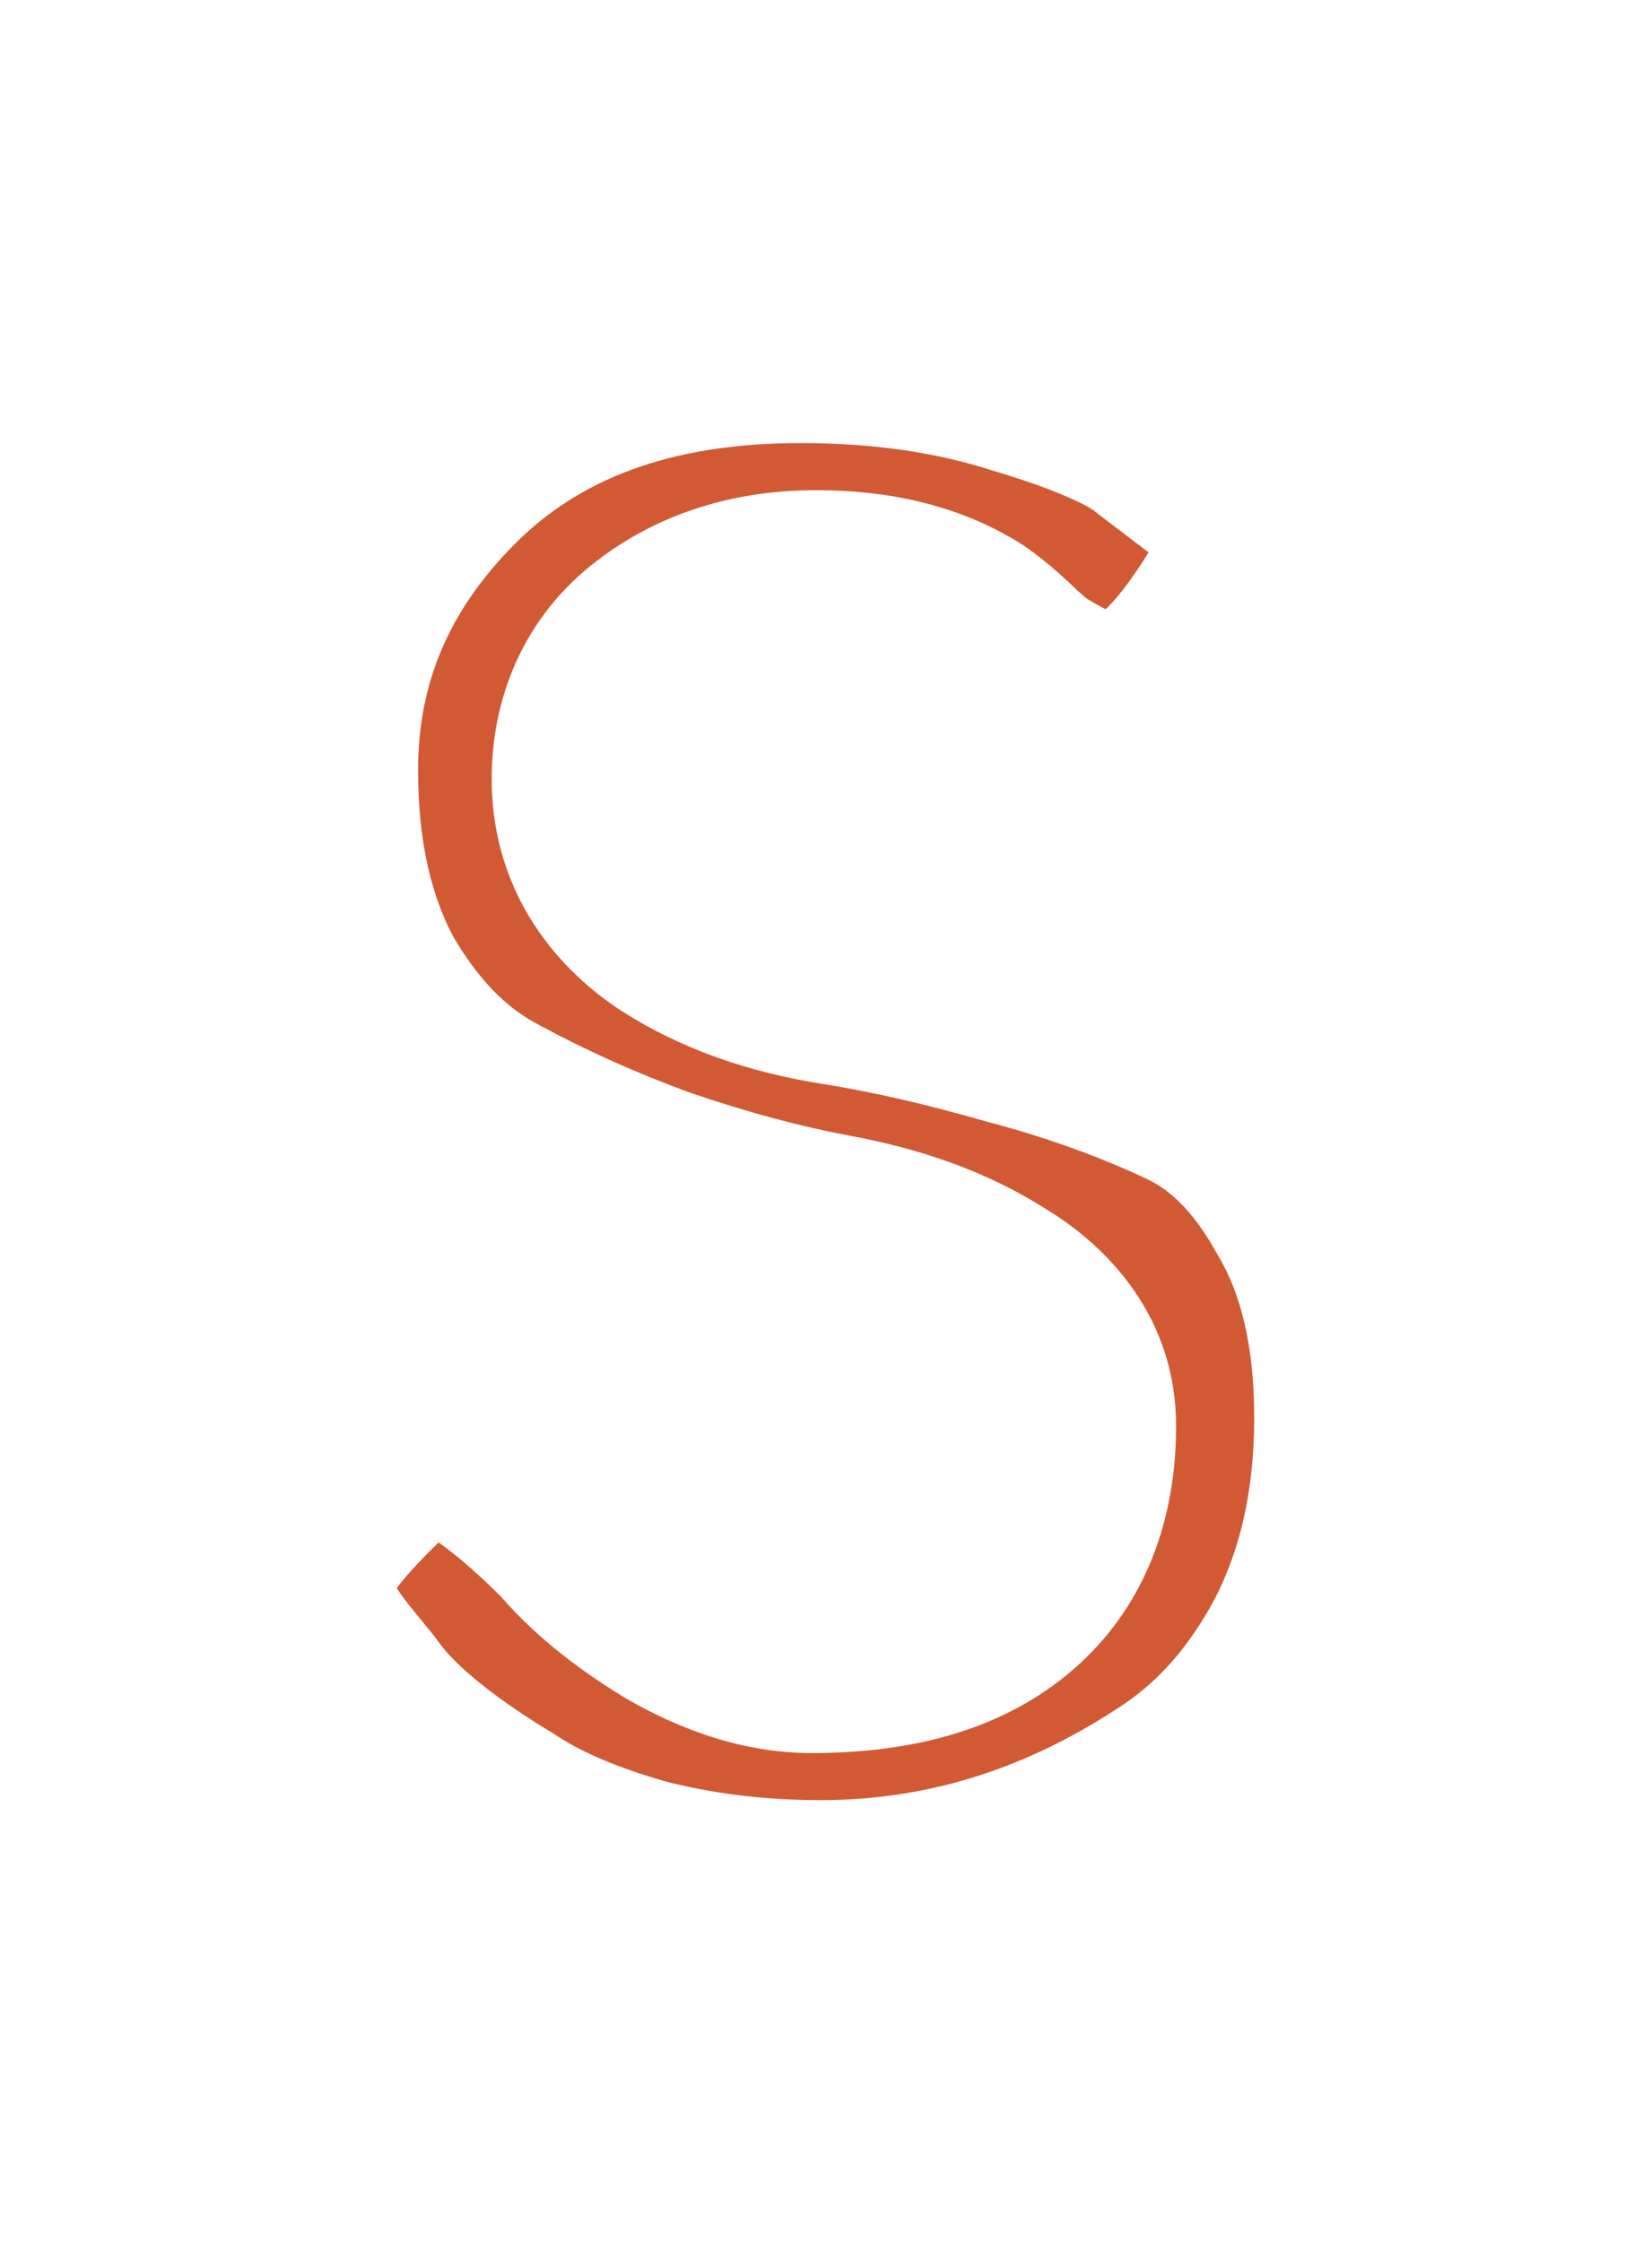
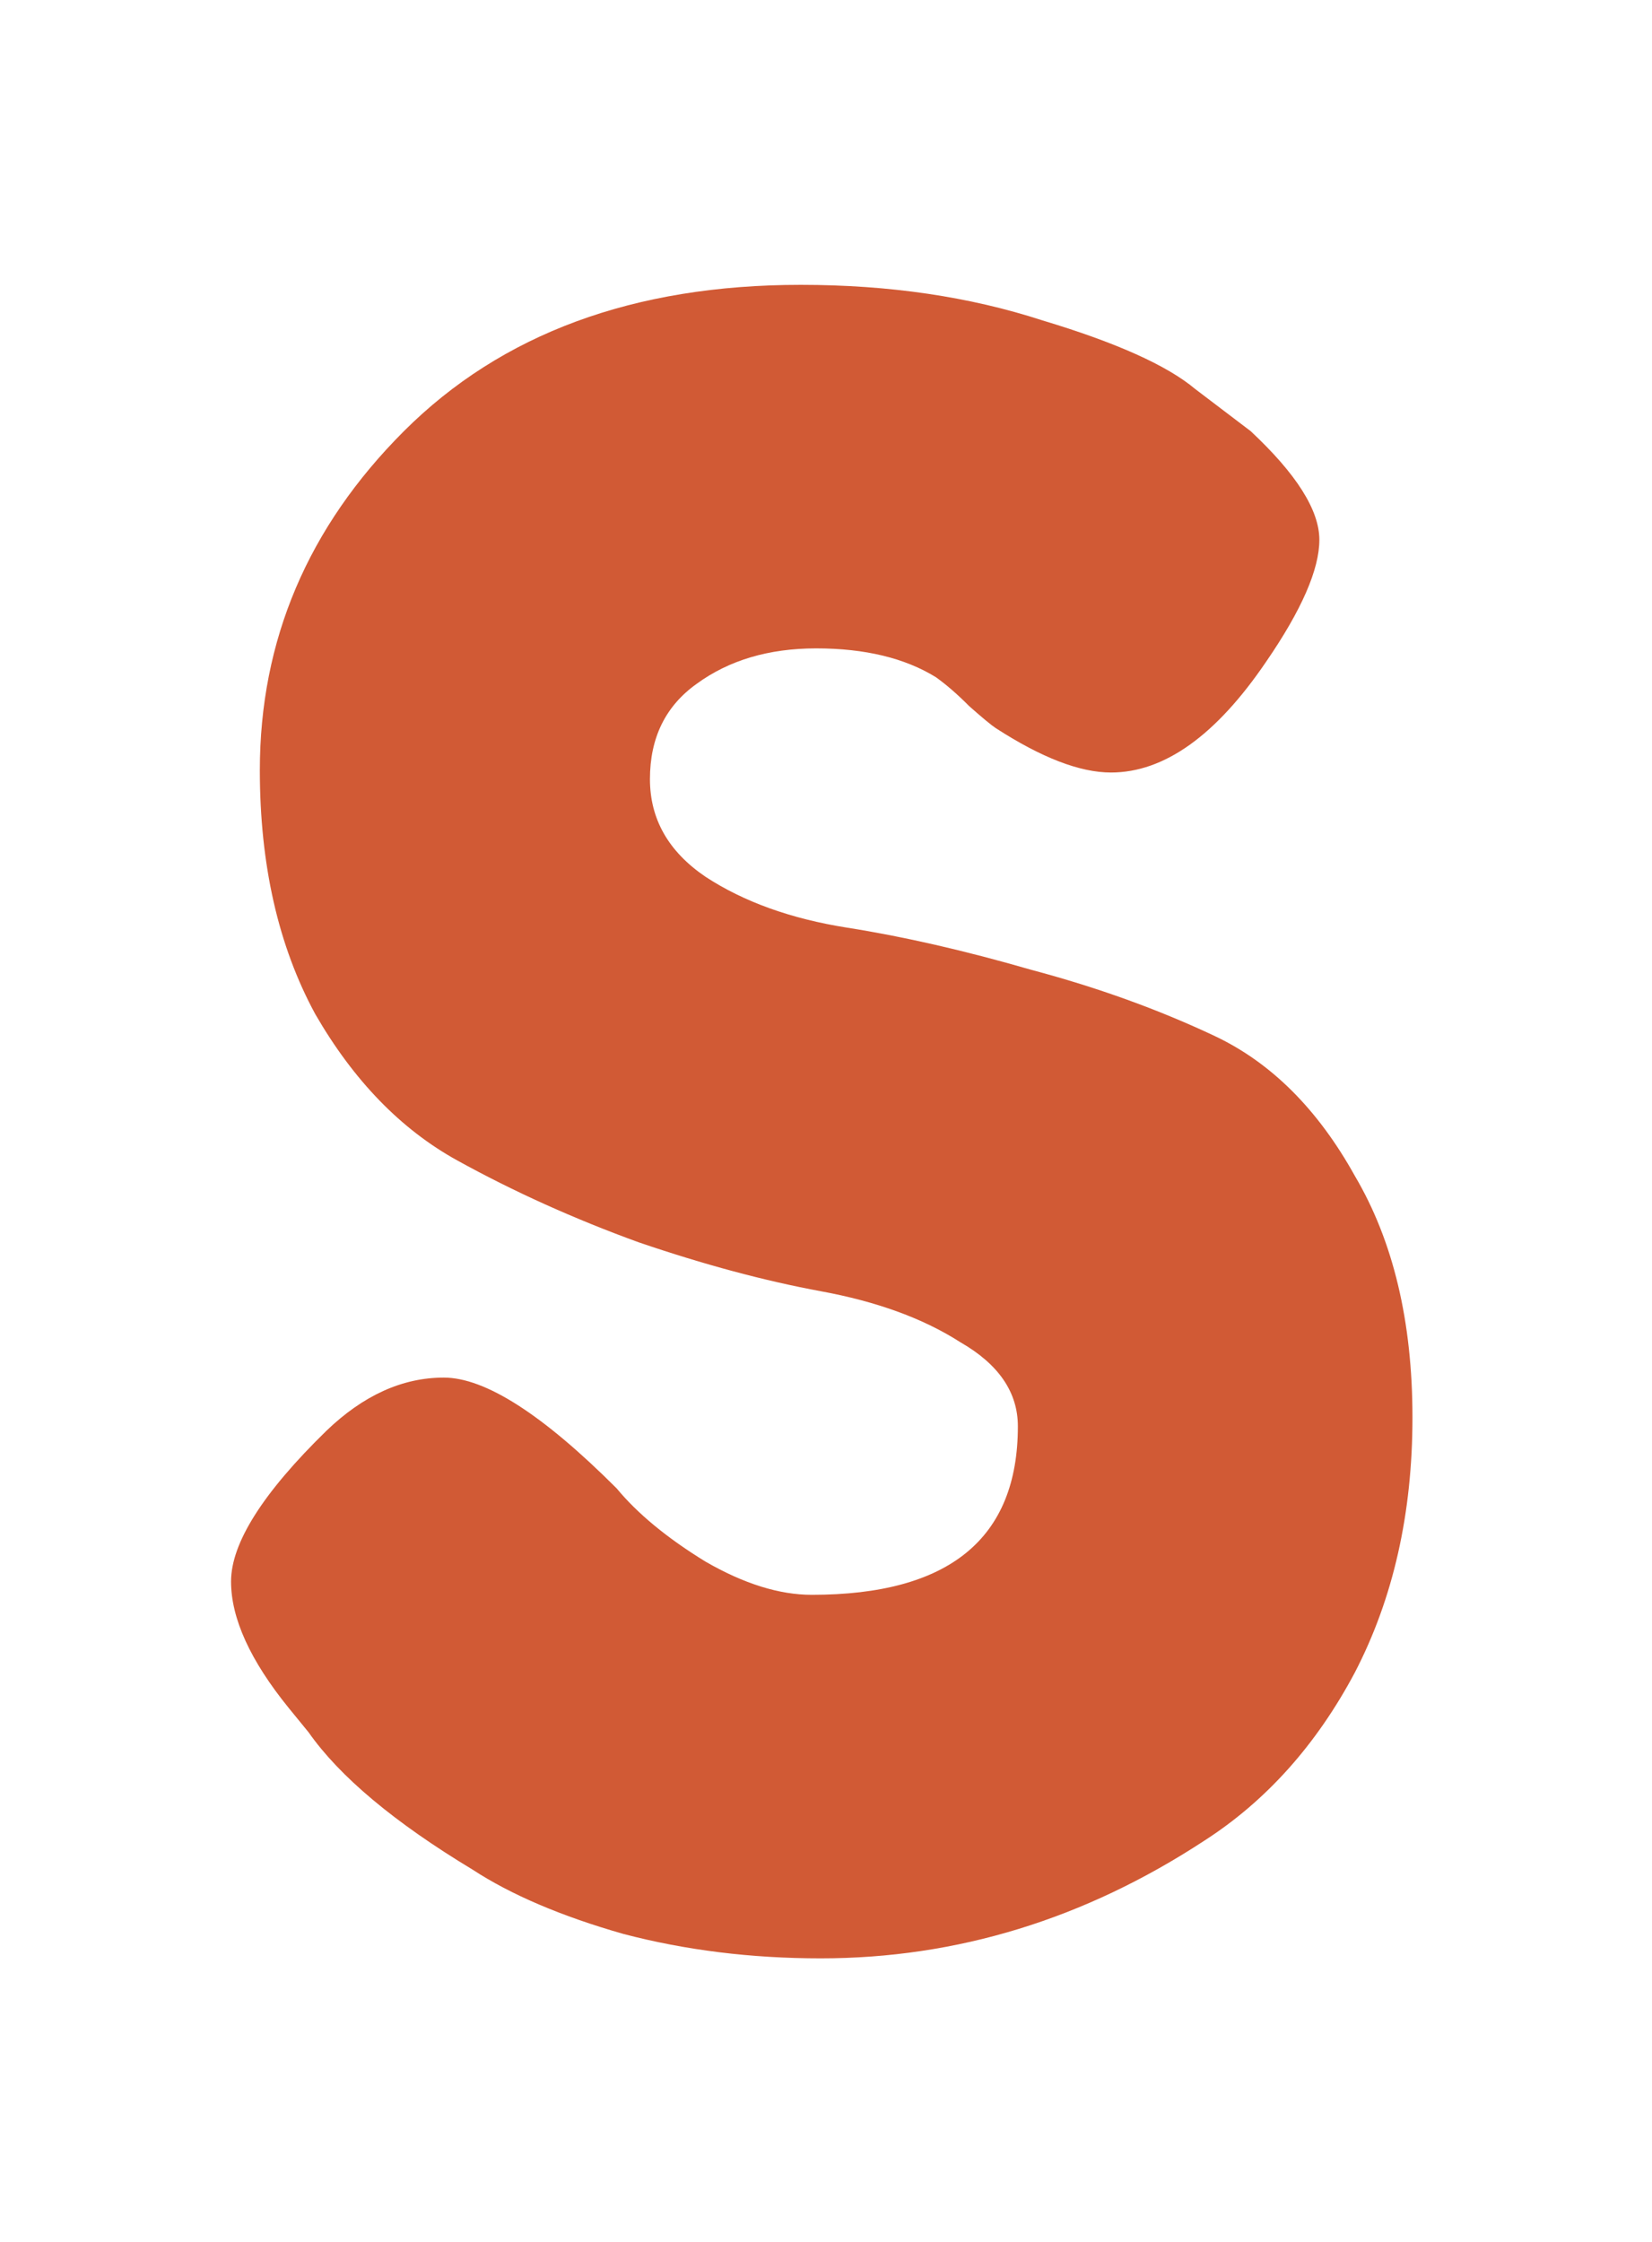
<svg xmlns="http://www.w3.org/2000/svg" width="14" height="19" viewBox="0 0 14 19" fill="none">
  <g filter="url(#filter0_d_1694_847)">
    <mask id="path-1-outside-1_1694_847" maskUnits="userSpaceOnUse" x="0.488" y="-0.664" width="13" height="18" fill="black">
      <rect fill="white" x="0.488" y="-0.664" width="13" height="18" />
      <path d="M2.446 13.401C2.121 13 1.958 12.643 1.958 12.33C1.958 12.005 2.227 11.579 2.766 11.053C3.079 10.752 3.411 10.602 3.761 10.602C4.112 10.602 4.6 10.915 5.226 11.541C5.402 11.754 5.652 11.961 5.978 12.161C6.303 12.349 6.604 12.443 6.879 12.443C8.044 12.443 8.626 11.967 8.626 11.015C8.626 10.727 8.464 10.489 8.138 10.302C7.825 10.101 7.43 9.957 6.955 9.87C6.479 9.782 5.965 9.644 5.414 9.456C4.863 9.256 4.35 9.024 3.874 8.761C3.398 8.498 2.997 8.085 2.672 7.522C2.359 6.946 2.202 6.257 2.202 5.455C2.202 4.353 2.609 3.395 3.423 2.581C4.25 1.755 5.37 1.341 6.786 1.341C7.537 1.341 8.219 1.442 8.833 1.642C9.459 1.83 9.891 2.024 10.129 2.224L10.599 2.581C10.987 2.944 11.181 3.251 11.181 3.502C11.181 3.752 11.031 4.097 10.73 4.535C10.305 5.161 9.866 5.474 9.415 5.474C9.152 5.474 8.827 5.349 8.439 5.098C8.401 5.073 8.326 5.011 8.213 4.911C8.113 4.81 8.019 4.729 7.931 4.666C7.668 4.504 7.33 4.422 6.917 4.422C6.516 4.422 6.178 4.522 5.903 4.723C5.64 4.911 5.508 5.18 5.508 5.53C5.508 5.869 5.665 6.144 5.978 6.357C6.303 6.57 6.704 6.714 7.18 6.789C7.656 6.864 8.176 6.983 8.739 7.146C9.303 7.296 9.822 7.484 10.298 7.709C10.774 7.935 11.169 8.329 11.482 8.893C11.807 9.444 11.97 10.126 11.97 10.94C11.97 11.754 11.807 12.474 11.482 13.101C11.156 13.714 10.73 14.19 10.204 14.528C9.19 15.192 8.107 15.524 6.955 15.524C6.366 15.524 5.809 15.455 5.283 15.317C4.757 15.167 4.331 14.985 4.005 14.772C3.342 14.372 2.878 13.983 2.615 13.608L2.446 13.401Z" />
    </mask>
    <path d="M2.446 13.401C2.121 13 1.958 12.643 1.958 12.33C1.958 12.005 2.227 11.579 2.766 11.053C3.079 10.752 3.411 10.602 3.761 10.602C4.112 10.602 4.6 10.915 5.226 11.541C5.402 11.754 5.652 11.961 5.978 12.161C6.303 12.349 6.604 12.443 6.879 12.443C8.044 12.443 8.626 11.967 8.626 11.015C8.626 10.727 8.464 10.489 8.138 10.302C7.825 10.101 7.43 9.957 6.955 9.87C6.479 9.782 5.965 9.644 5.414 9.456C4.863 9.256 4.35 9.024 3.874 8.761C3.398 8.498 2.997 8.085 2.672 7.522C2.359 6.946 2.202 6.257 2.202 5.455C2.202 4.353 2.609 3.395 3.423 2.581C4.25 1.755 5.37 1.341 6.786 1.341C7.537 1.341 8.219 1.442 8.833 1.642C9.459 1.83 9.891 2.024 10.129 2.224L10.599 2.581C10.987 2.944 11.181 3.251 11.181 3.502C11.181 3.752 11.031 4.097 10.73 4.535C10.305 5.161 9.866 5.474 9.415 5.474C9.152 5.474 8.827 5.349 8.439 5.098C8.401 5.073 8.326 5.011 8.213 4.911C8.113 4.81 8.019 4.729 7.931 4.666C7.668 4.504 7.33 4.422 6.917 4.422C6.516 4.422 6.178 4.522 5.903 4.723C5.64 4.911 5.508 5.18 5.508 5.53C5.508 5.869 5.665 6.144 5.978 6.357C6.303 6.57 6.704 6.714 7.18 6.789C7.656 6.864 8.176 6.983 8.739 7.146C9.303 7.296 9.822 7.484 10.298 7.709C10.774 7.935 11.169 8.329 11.482 8.893C11.807 9.444 11.97 10.126 11.97 10.94C11.97 11.754 11.807 12.474 11.482 13.101C11.156 13.714 10.73 14.19 10.204 14.528C9.19 15.192 8.107 15.524 6.955 15.524C6.366 15.524 5.809 15.455 5.283 15.317C4.757 15.167 4.331 14.985 4.005 14.772C3.342 14.372 2.878 13.983 2.615 13.608L2.446 13.401Z" fill="#D15A35" />
-     <path d="M2.446 13.401L1.406 14.247L1.409 14.25L2.446 13.401ZM2.766 11.053L1.837 10.086L1.829 10.094L2.766 11.053ZM5.226 11.541L6.261 10.689C6.234 10.656 6.205 10.624 6.175 10.593L5.226 11.541ZM5.978 12.161L5.275 13.303C5.286 13.31 5.297 13.316 5.308 13.323L5.978 12.161ZM8.138 10.302L7.415 11.431C7.433 11.442 7.45 11.453 7.468 11.463L8.138 10.302ZM6.955 9.87L6.712 11.188L6.712 11.188L6.955 9.87ZM5.414 9.456L4.956 10.716C4.965 10.72 4.973 10.723 4.982 10.726L5.414 9.456ZM3.874 8.761L3.225 9.935L3.874 8.761ZM2.672 7.522L1.494 8.162C1.499 8.172 1.505 8.182 1.511 8.192L2.672 7.522ZM3.423 2.581L4.371 3.529L4.371 3.529L3.423 2.581ZM8.833 1.642L8.417 2.917C8.427 2.92 8.437 2.923 8.448 2.926L8.833 1.642ZM10.129 2.224L9.265 3.25C9.283 3.264 9.3 3.278 9.318 3.292L10.129 2.224ZM10.599 2.581L11.515 1.602C11.482 1.571 11.447 1.541 11.41 1.514L10.599 2.581ZM10.73 4.535L9.624 3.777L9.621 3.781L10.73 4.535ZM8.439 5.098L7.695 6.214C7.7 6.218 7.706 6.221 7.712 6.225L8.439 5.098ZM8.213 4.911L7.265 5.859C7.284 5.877 7.303 5.895 7.322 5.913L8.213 4.911ZM7.931 4.666L8.711 3.575C8.687 3.558 8.662 3.542 8.637 3.526L7.931 4.666ZM5.903 4.723L6.682 5.814L6.691 5.807L5.903 4.723ZM5.978 6.357L5.224 7.466C5.23 7.47 5.237 7.475 5.244 7.479L5.978 6.357ZM7.18 6.789L6.971 8.113L6.971 8.113L7.18 6.789ZM8.739 7.146L8.367 8.434C8.376 8.437 8.385 8.439 8.394 8.441L8.739 7.146ZM10.298 7.709L9.724 8.921L9.724 8.921L10.298 7.709ZM11.482 8.893L10.309 9.544C10.315 9.554 10.321 9.565 10.327 9.575L11.482 8.893ZM11.482 13.101L12.666 13.729L12.671 13.719L11.482 13.101ZM10.204 14.528L9.479 13.4L9.47 13.406L10.204 14.528ZM5.283 15.317L4.914 16.607C4.924 16.609 4.933 16.612 4.943 16.614L5.283 15.317ZM4.005 14.772L4.739 13.65C4.726 13.641 4.712 13.633 4.698 13.624L4.005 14.772ZM2.615 13.608L3.714 12.839C3.695 12.811 3.674 12.785 3.653 12.759L2.615 13.608ZM2.446 13.401L3.487 12.556C3.375 12.418 3.322 12.325 3.3 12.276C3.279 12.23 3.299 12.253 3.299 12.33H1.958H0.617C0.617 13.096 1.002 13.75 1.406 14.247L2.446 13.401ZM1.958 12.33H3.299C3.299 12.434 3.278 12.5 3.271 12.52C3.264 12.539 3.265 12.527 3.293 12.483C3.352 12.391 3.475 12.234 3.703 12.012L2.766 11.053L1.829 10.094C1.518 10.398 1.237 10.717 1.027 11.05C0.825 11.369 0.617 11.811 0.617 12.33H1.958ZM2.766 11.053L3.694 12.02C3.761 11.956 3.799 11.938 3.802 11.936C3.804 11.936 3.8 11.938 3.79 11.94C3.78 11.942 3.77 11.943 3.761 11.943V10.602V9.261C2.986 9.261 2.337 9.605 1.837 10.086L2.766 11.053ZM3.761 10.602V11.943C3.651 11.943 3.587 11.919 3.581 11.917C3.575 11.915 3.603 11.925 3.667 11.966C3.799 12.051 4.002 12.213 4.278 12.49L5.226 11.541L6.175 10.593C5.825 10.244 5.47 9.936 5.114 9.708C4.781 9.495 4.311 9.261 3.761 9.261V10.602ZM5.226 11.541L4.191 12.394C4.489 12.756 4.868 13.053 5.275 13.303L5.978 12.161L6.681 11.019C6.436 10.869 6.314 10.753 6.261 10.689L5.226 11.541ZM5.978 12.161L5.308 13.323C5.766 13.587 6.298 13.784 6.879 13.784V12.443V11.102C6.91 11.102 6.841 11.111 6.648 11L5.978 12.161ZM6.879 12.443V13.784C7.61 13.784 8.407 13.64 9.038 13.124C9.721 12.566 9.967 11.778 9.967 11.015H8.626H7.286C7.286 11.119 7.269 11.149 7.276 11.134C7.285 11.11 7.309 11.074 7.341 11.048C7.368 11.026 7.365 11.04 7.291 11.06C7.215 11.081 7.084 11.102 6.879 11.102V12.443ZM8.626 11.015H9.967C9.967 10.101 9.403 9.484 8.808 9.14L8.138 10.302L7.468 11.463C7.508 11.486 7.459 11.467 7.398 11.378C7.327 11.274 7.286 11.142 7.286 11.015H8.626ZM8.138 10.302L8.861 9.172C8.365 8.855 7.795 8.661 7.197 8.551L6.955 9.87L6.712 11.188C7.066 11.254 7.285 11.348 7.415 11.431L8.138 10.302ZM6.955 9.87L7.197 8.551C6.797 8.477 6.348 8.358 5.847 8.187L5.414 9.456L4.982 10.726C5.583 10.93 6.16 11.087 6.712 11.188L6.955 9.87ZM5.414 9.456L5.872 8.196C5.382 8.018 4.933 7.814 4.522 7.588L3.874 8.761L3.225 9.935C3.767 10.234 4.344 10.494 4.956 10.716L5.414 9.456ZM3.874 8.761L4.522 7.588C4.299 7.464 4.061 7.245 3.833 6.851L2.672 7.522L1.511 8.192C1.934 8.925 2.497 9.533 3.225 9.935L3.874 8.761ZM2.672 7.522L3.85 6.881C3.665 6.541 3.543 6.082 3.543 5.455H2.202H0.861C0.861 6.431 1.052 7.35 1.494 8.162L2.672 7.522ZM2.202 5.455H3.543C3.543 4.726 3.796 4.104 4.371 3.529L3.423 2.581L2.475 1.633C1.422 2.686 0.861 3.98 0.861 5.455H2.202ZM3.423 2.581L4.371 3.529C4.895 3.006 5.646 2.682 6.786 2.682V1.341V0.001C5.095 0.001 3.604 0.504 2.475 1.633L3.423 2.581ZM6.786 1.341V2.682C7.418 2.682 7.958 2.767 8.417 2.917L8.833 1.642L9.249 0.367C8.481 0.117 7.656 0.001 6.786 0.001V1.341ZM8.833 1.642L8.448 2.926C8.724 3.009 8.93 3.086 9.077 3.152C9.232 3.221 9.277 3.26 9.265 3.25L10.129 2.224L10.993 1.199C10.53 0.809 9.869 0.553 9.218 0.358L8.833 1.642ZM10.129 2.224L9.318 3.292L9.787 3.649L10.599 2.581L11.41 1.514L10.941 1.157L10.129 2.224ZM10.599 2.581L9.683 3.56C9.752 3.626 9.804 3.68 9.841 3.723C9.879 3.766 9.897 3.792 9.902 3.801C9.908 3.81 9.895 3.791 9.878 3.744C9.862 3.697 9.84 3.613 9.84 3.502H11.181H12.522C12.522 3.033 12.344 2.644 12.169 2.367C11.99 2.084 11.757 1.829 11.515 1.602L10.599 2.581ZM11.181 3.502H9.84C9.84 3.432 9.85 3.389 9.853 3.379C9.856 3.368 9.854 3.378 9.839 3.412C9.809 3.481 9.745 3.601 9.624 3.777L10.73 4.535L11.836 5.293C12.152 4.833 12.522 4.193 12.522 3.502H11.181ZM10.73 4.535L9.621 3.781C9.464 4.012 9.352 4.113 9.303 4.148C9.266 4.175 9.31 4.133 9.415 4.133V5.474V6.815C10.545 6.815 11.334 6.031 11.839 5.289L10.73 4.535ZM9.415 5.474V4.133C9.492 4.133 9.512 4.15 9.455 4.129C9.401 4.108 9.306 4.062 9.165 3.972L8.439 5.098L7.712 6.225C8.173 6.523 8.765 6.815 9.415 6.815V5.474ZM8.439 5.098L9.182 3.983C9.198 3.993 9.21 4.002 9.216 4.006C9.222 4.011 9.226 4.013 9.227 4.014C9.228 4.015 9.224 4.012 9.212 4.003C9.19 3.984 9.155 3.953 9.104 3.908L8.213 4.911L7.322 5.913C7.418 5.998 7.565 6.127 7.695 6.214L8.439 5.098ZM8.213 4.911L9.161 3.962C9.024 3.825 8.874 3.692 8.711 3.575L7.931 4.666L7.152 5.757C7.164 5.766 7.202 5.795 7.265 5.859L8.213 4.911ZM7.931 4.666L8.637 3.526C8.102 3.195 7.498 3.081 6.917 3.081V4.422V5.763C7.162 5.763 7.235 5.812 7.226 5.806L7.931 4.666ZM6.917 4.422V3.081C6.284 3.081 5.657 3.243 5.114 3.638L5.903 4.723L6.691 5.807C6.699 5.801 6.748 5.763 6.917 5.763V4.422ZM5.903 4.723L5.123 3.632C4.474 4.095 4.167 4.79 4.167 5.53H5.508H6.849C6.849 5.524 6.849 5.577 6.812 5.654C6.772 5.735 6.717 5.789 6.682 5.814L5.903 4.723ZM5.508 5.53H4.167C4.167 6.371 4.595 7.038 5.224 7.466L5.978 6.357L6.732 5.248C6.712 5.235 6.75 5.256 6.791 5.328C6.836 5.406 6.849 5.483 6.849 5.53H5.508ZM5.978 6.357L5.244 7.479C5.761 7.817 6.351 8.016 6.971 8.113L7.18 6.789L7.389 5.464C7.057 5.412 6.845 5.322 6.712 5.235L5.978 6.357ZM7.18 6.789L6.971 8.113C7.381 8.178 7.846 8.284 8.367 8.434L8.739 7.146L9.111 5.858C8.505 5.683 7.93 5.55 7.389 5.464L7.18 6.789ZM8.739 7.146L8.394 8.441C8.887 8.573 9.329 8.734 9.724 8.921L10.298 7.709L10.872 6.498C10.316 6.234 9.718 6.019 9.085 5.85L8.739 7.146ZM10.298 7.709L9.724 8.921C9.895 9.002 10.101 9.169 10.309 9.544L11.482 8.893L12.654 8.242C12.236 7.489 11.653 6.868 10.872 6.498L10.298 7.709ZM11.482 8.893L10.327 9.575C10.502 9.87 10.629 10.302 10.629 10.94H11.97H13.311C13.311 9.951 13.113 9.017 12.636 8.211L11.482 8.893ZM11.97 10.94H10.629C10.629 11.572 10.504 12.074 10.292 12.482L11.482 13.101L12.671 13.719C13.111 12.875 13.311 11.937 13.311 10.94H11.97ZM11.482 13.101L10.297 12.472C10.067 12.906 9.791 13.2 9.479 13.4L10.204 14.528L10.929 15.656C11.67 15.18 12.245 14.523 12.666 13.729L11.482 13.101ZM10.204 14.528L9.47 13.406C8.662 13.935 7.832 14.183 6.955 14.183V15.524V16.865C8.381 16.865 9.718 16.449 10.938 15.65L10.204 14.528ZM6.955 15.524V14.183C6.471 14.183 6.029 14.126 5.622 14.02L5.283 15.317L4.943 16.614C5.589 16.783 6.261 16.865 6.955 16.865V15.524ZM5.283 15.317L5.651 14.028C5.206 13.901 4.917 13.766 4.739 13.65L4.005 14.772L3.272 15.895C3.745 16.204 4.307 16.433 4.914 16.607L5.283 15.317ZM4.005 14.772L4.698 13.624C4.099 13.263 3.82 12.991 3.714 12.839L2.615 13.608L1.517 14.377C1.937 14.976 2.584 15.481 3.312 15.92L4.005 14.772ZM2.615 13.608L3.653 12.759L3.484 12.552L2.446 13.401L1.409 14.25L1.578 14.457L2.615 13.608Z" fill="white" mask="url(#path-1-outside-1_1694_847)" />
  </g>
  <defs>
    <filter id="filter0_d_1694_847" x="0" y="0" width="13.929" height="18.555" filterUnits="userSpaceOnUse" color-interpolation-filters="sRGB">
      <feFlood flood-opacity="0" result="BackgroundImageFix" />
      <feColorMatrix in="SourceAlpha" type="matrix" values="0 0 0 0 0 0 0 0 0 0 0 0 0 0 0 0 0 0 127 0" result="hardAlpha" />
      <feOffset dy="1.073" />
      <feGaussianBlur stdDeviation="0.308" />
      <feComposite in2="hardAlpha" operator="out" />
      <feColorMatrix type="matrix" values="0 0 0 0 0 0 0 0 0 0 0 0 0 0 0 0 0 0 0.14 0" />
      <feBlend mode="normal" in2="BackgroundImageFix" result="effect1_dropShadow_1694_847" />
      <feBlend mode="normal" in="SourceGraphic" in2="effect1_dropShadow_1694_847" result="shape" />
    </filter>
  </defs>
</svg>